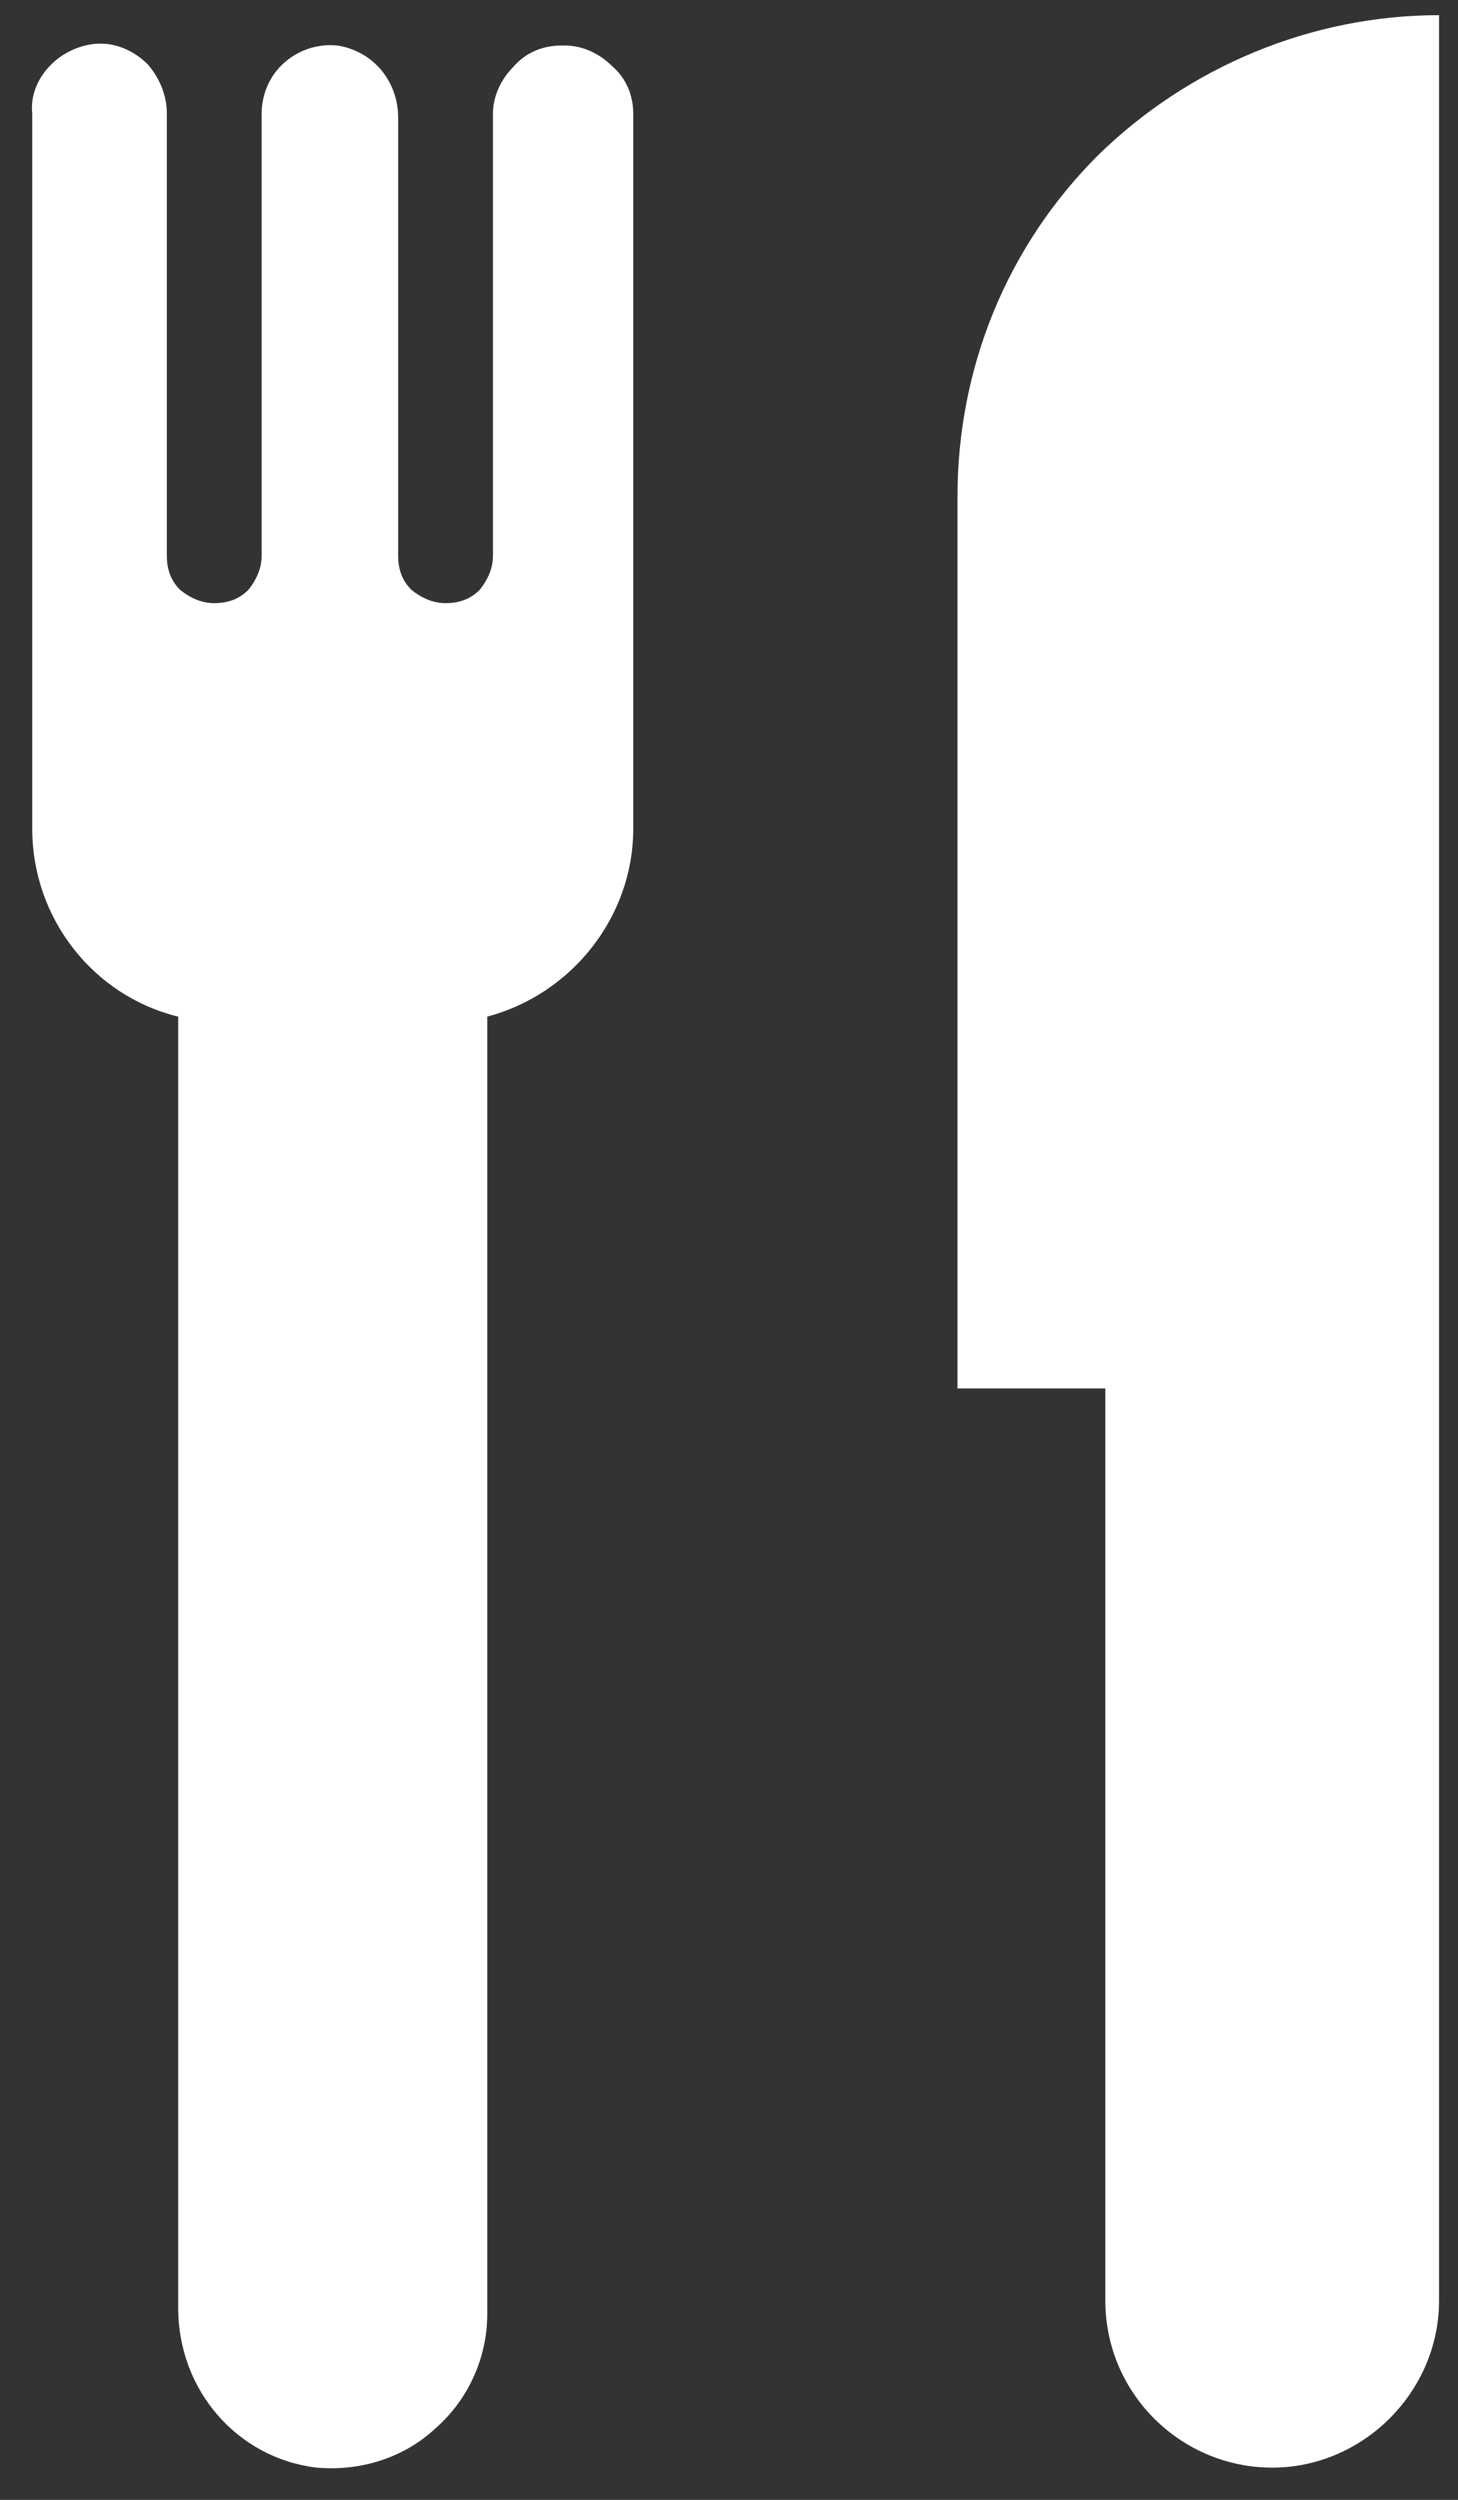
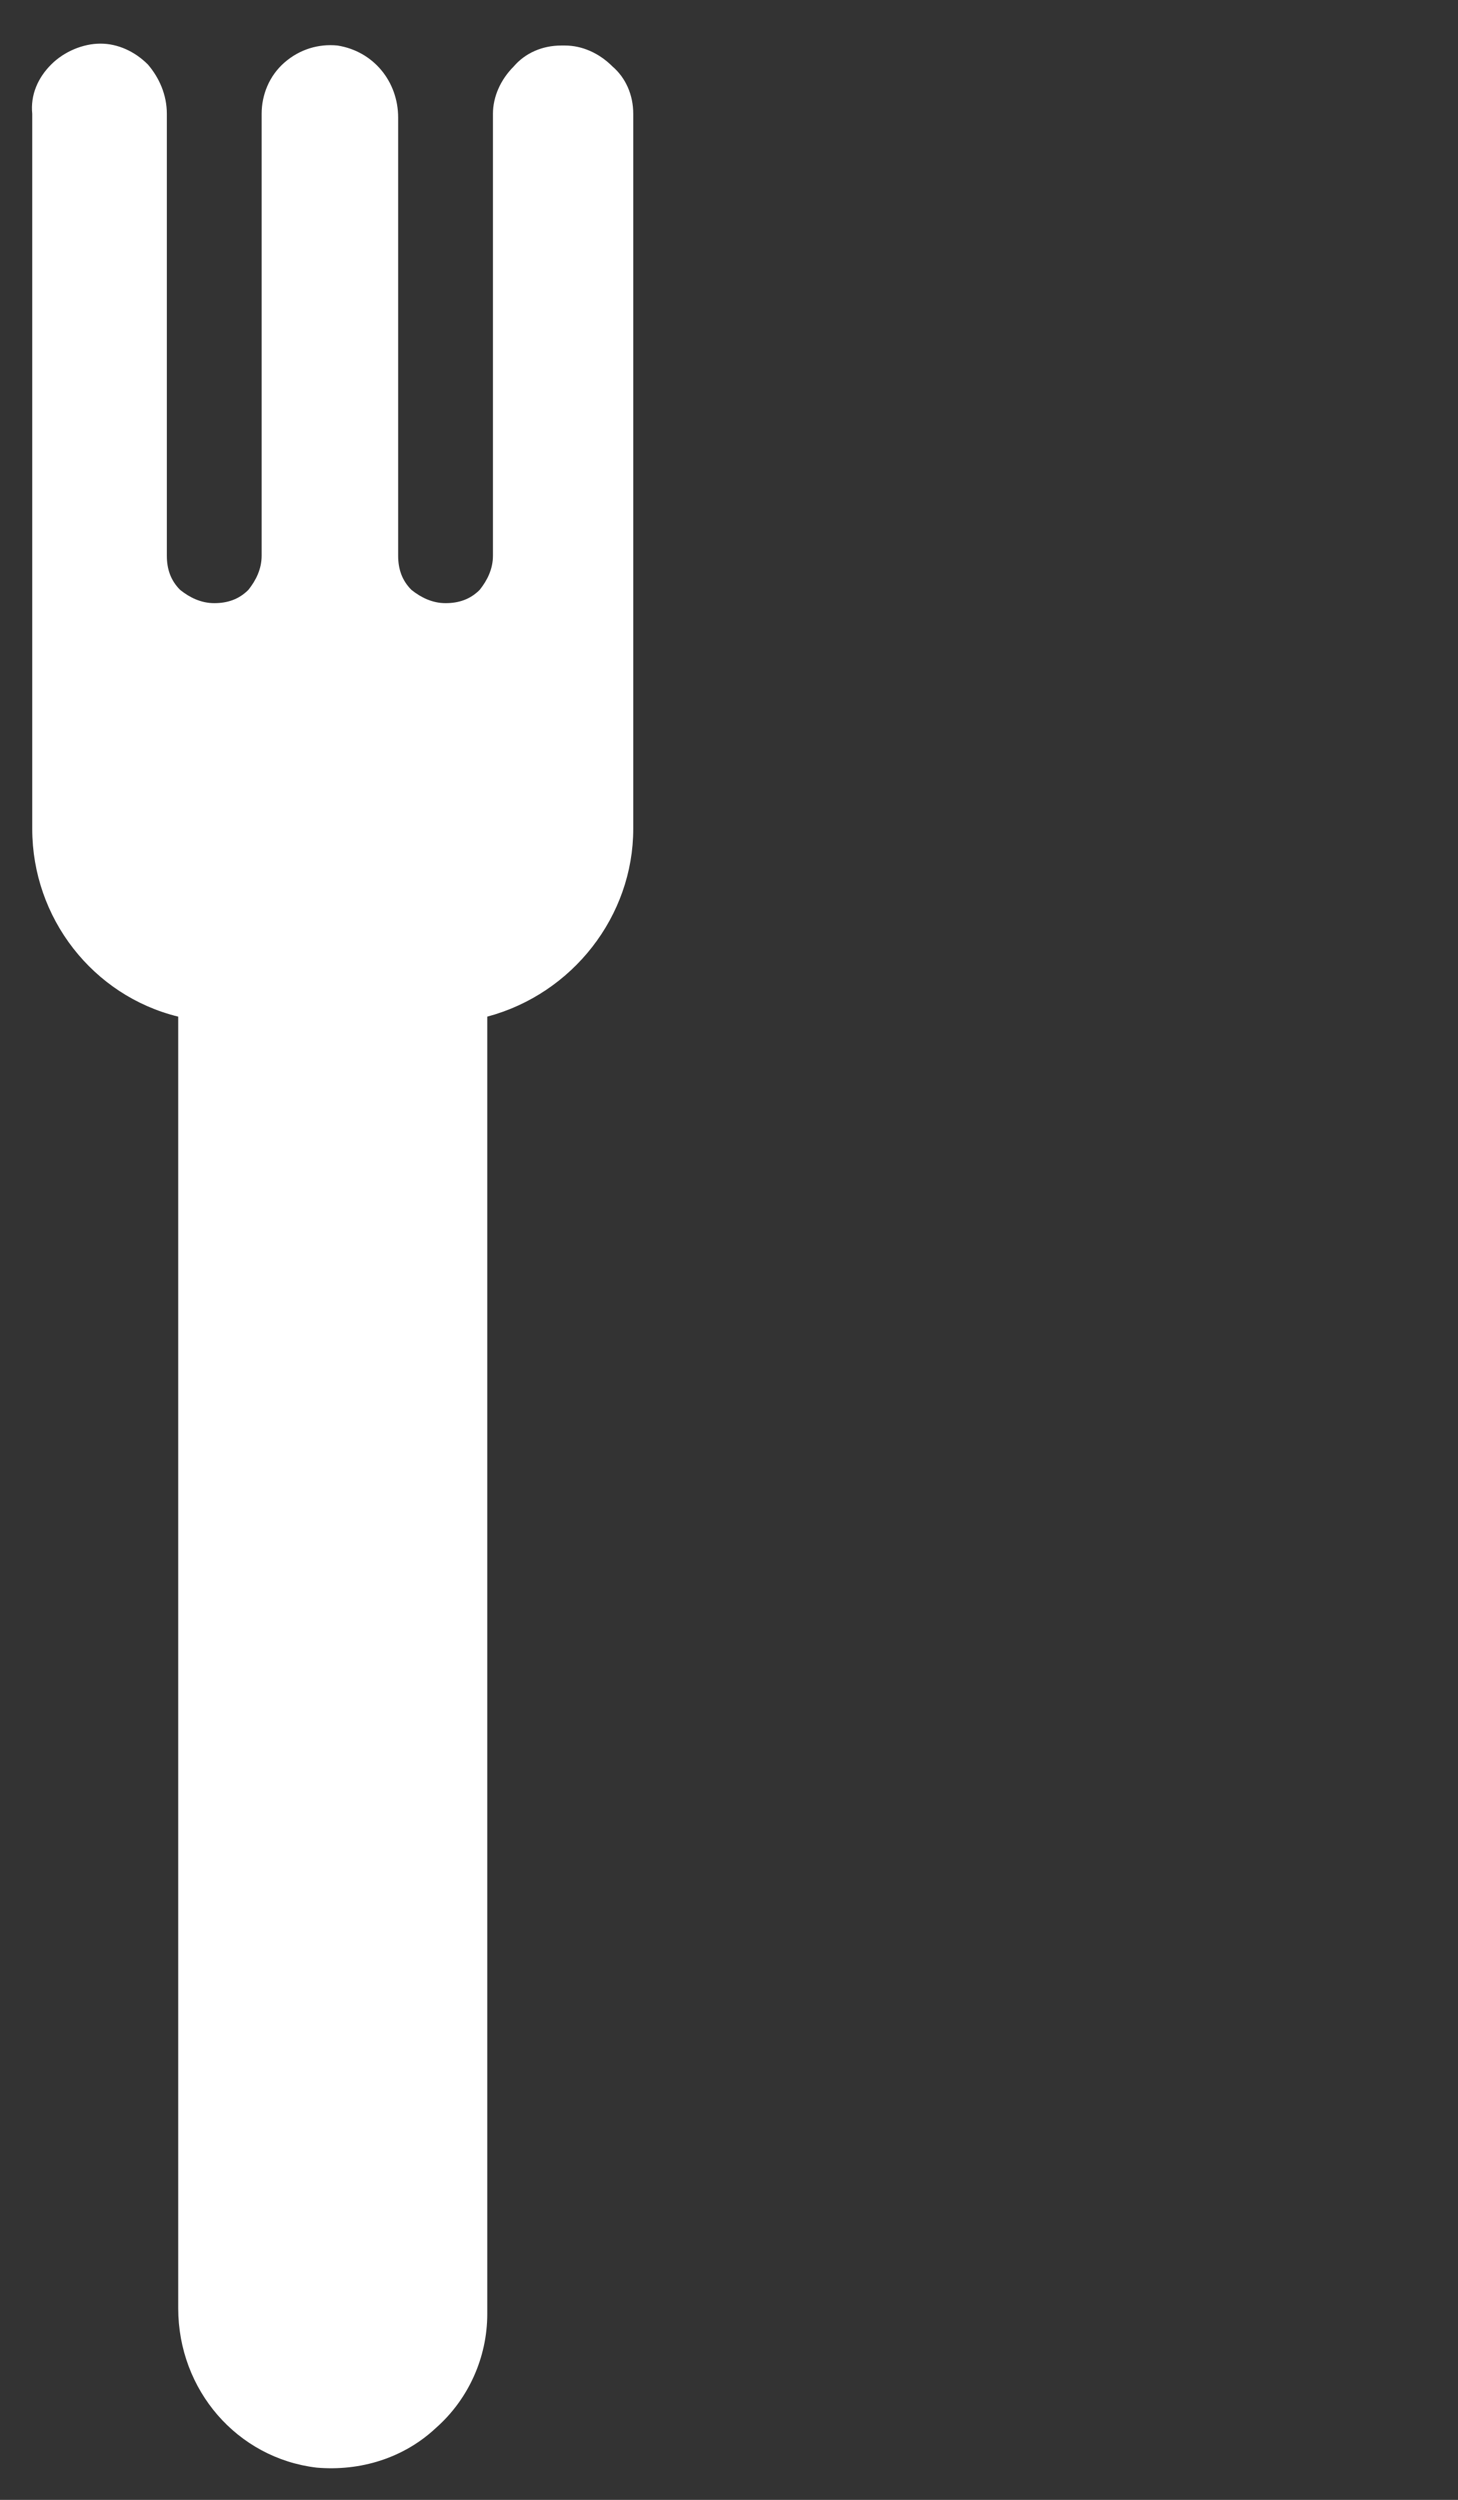
<svg xmlns="http://www.w3.org/2000/svg" version="1.1" viewBox="0 0 76.9 131.8">
  <rect x="0" y="0" width="76.9" height="131.8" fill="#333333" stroke="none" />
  <defs>
    <style>
      .cls-1 {
        fill: #fff;
      }
    </style>
  </defs>
  <g>
    <g id="Calque_1">
      <g>
        <path class="cls-1" d="M29.6,2.4c-1,0-1.9.4-2.5,1.1-.7.7-1.1,1.6-1.1,2.5v23.3c0,.7-.3,1.3-.7,1.8-.5.5-1.1.7-1.8.7s-1.3-.3-1.8-.7c-.5-.5-.7-1.1-.7-1.8V6.2c0-1.9-1.3-3.5-3.2-3.8-1-.1-2,.2-2.8.9s-1.2,1.7-1.2,2.7v23.3c0,.7-.3,1.3-.7,1.8-.5.5-1.1.7-1.8.7s-1.3-.3-1.8-.7c-.5-.5-.7-1.1-.7-1.8V6c0-1-.4-1.9-1-2.6-.7-.7-1.6-1.1-2.5-1.1s-1.9.4-2.6,1.1c-.7.7-1.1,1.6-1,2.6v37.7c0,4.7,3.2,8.8,7.7,9.9v68.1c0,4.3,3.1,7.9,7.3,8.4,2.3.2,4.6-.5,6.3-2.1,1.7-1.5,2.7-3.7,2.7-6V53.6c4.5-1.2,7.7-5.3,7.7-9.9V6c0-1-.4-1.9-1.1-2.5-.7-.7-1.6-1.1-2.5-1.1h0Z" />
-         <path class="cls-1" d="M50.5,26.2v47h7.8v48.1c0,4.9,4,8.8,8.8,8.8s8.8-4,8.8-8.8V.8c-6.7,0-13.2,2.7-18,7.4-4.8,4.8-7.4,11.2-7.4,18h0Z" />
      </g>
    </g>
  </g>
</svg>